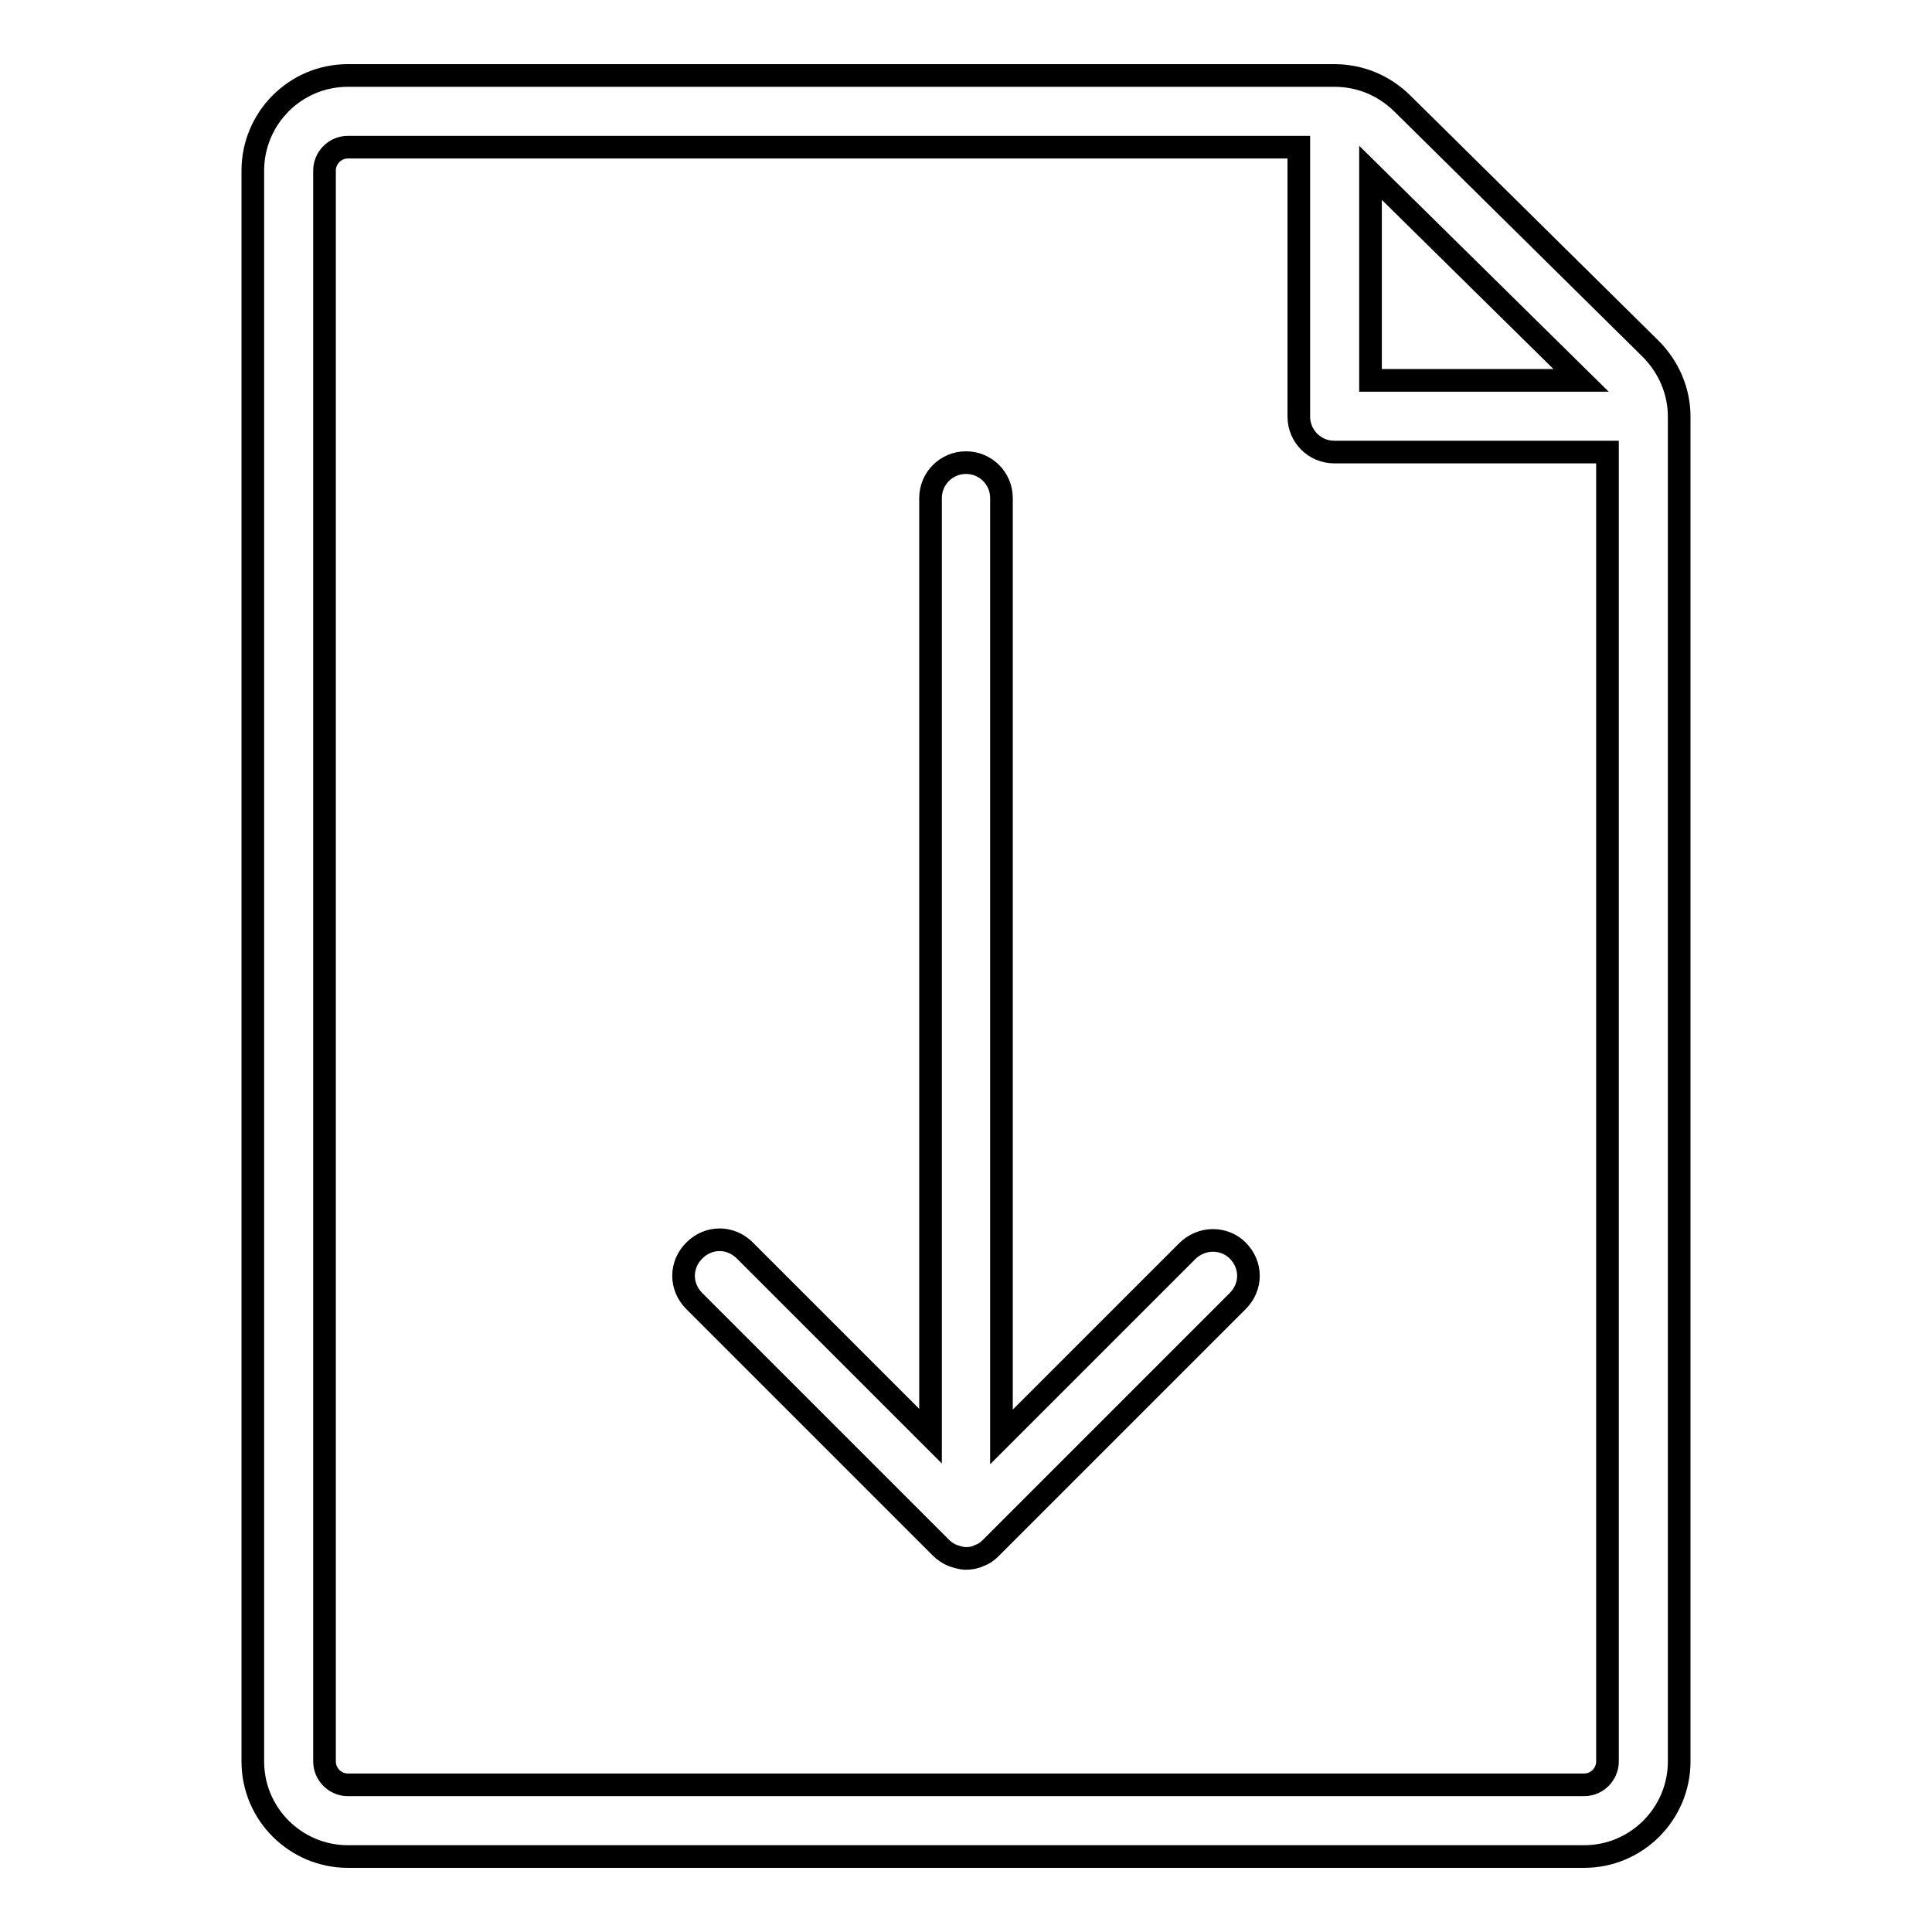
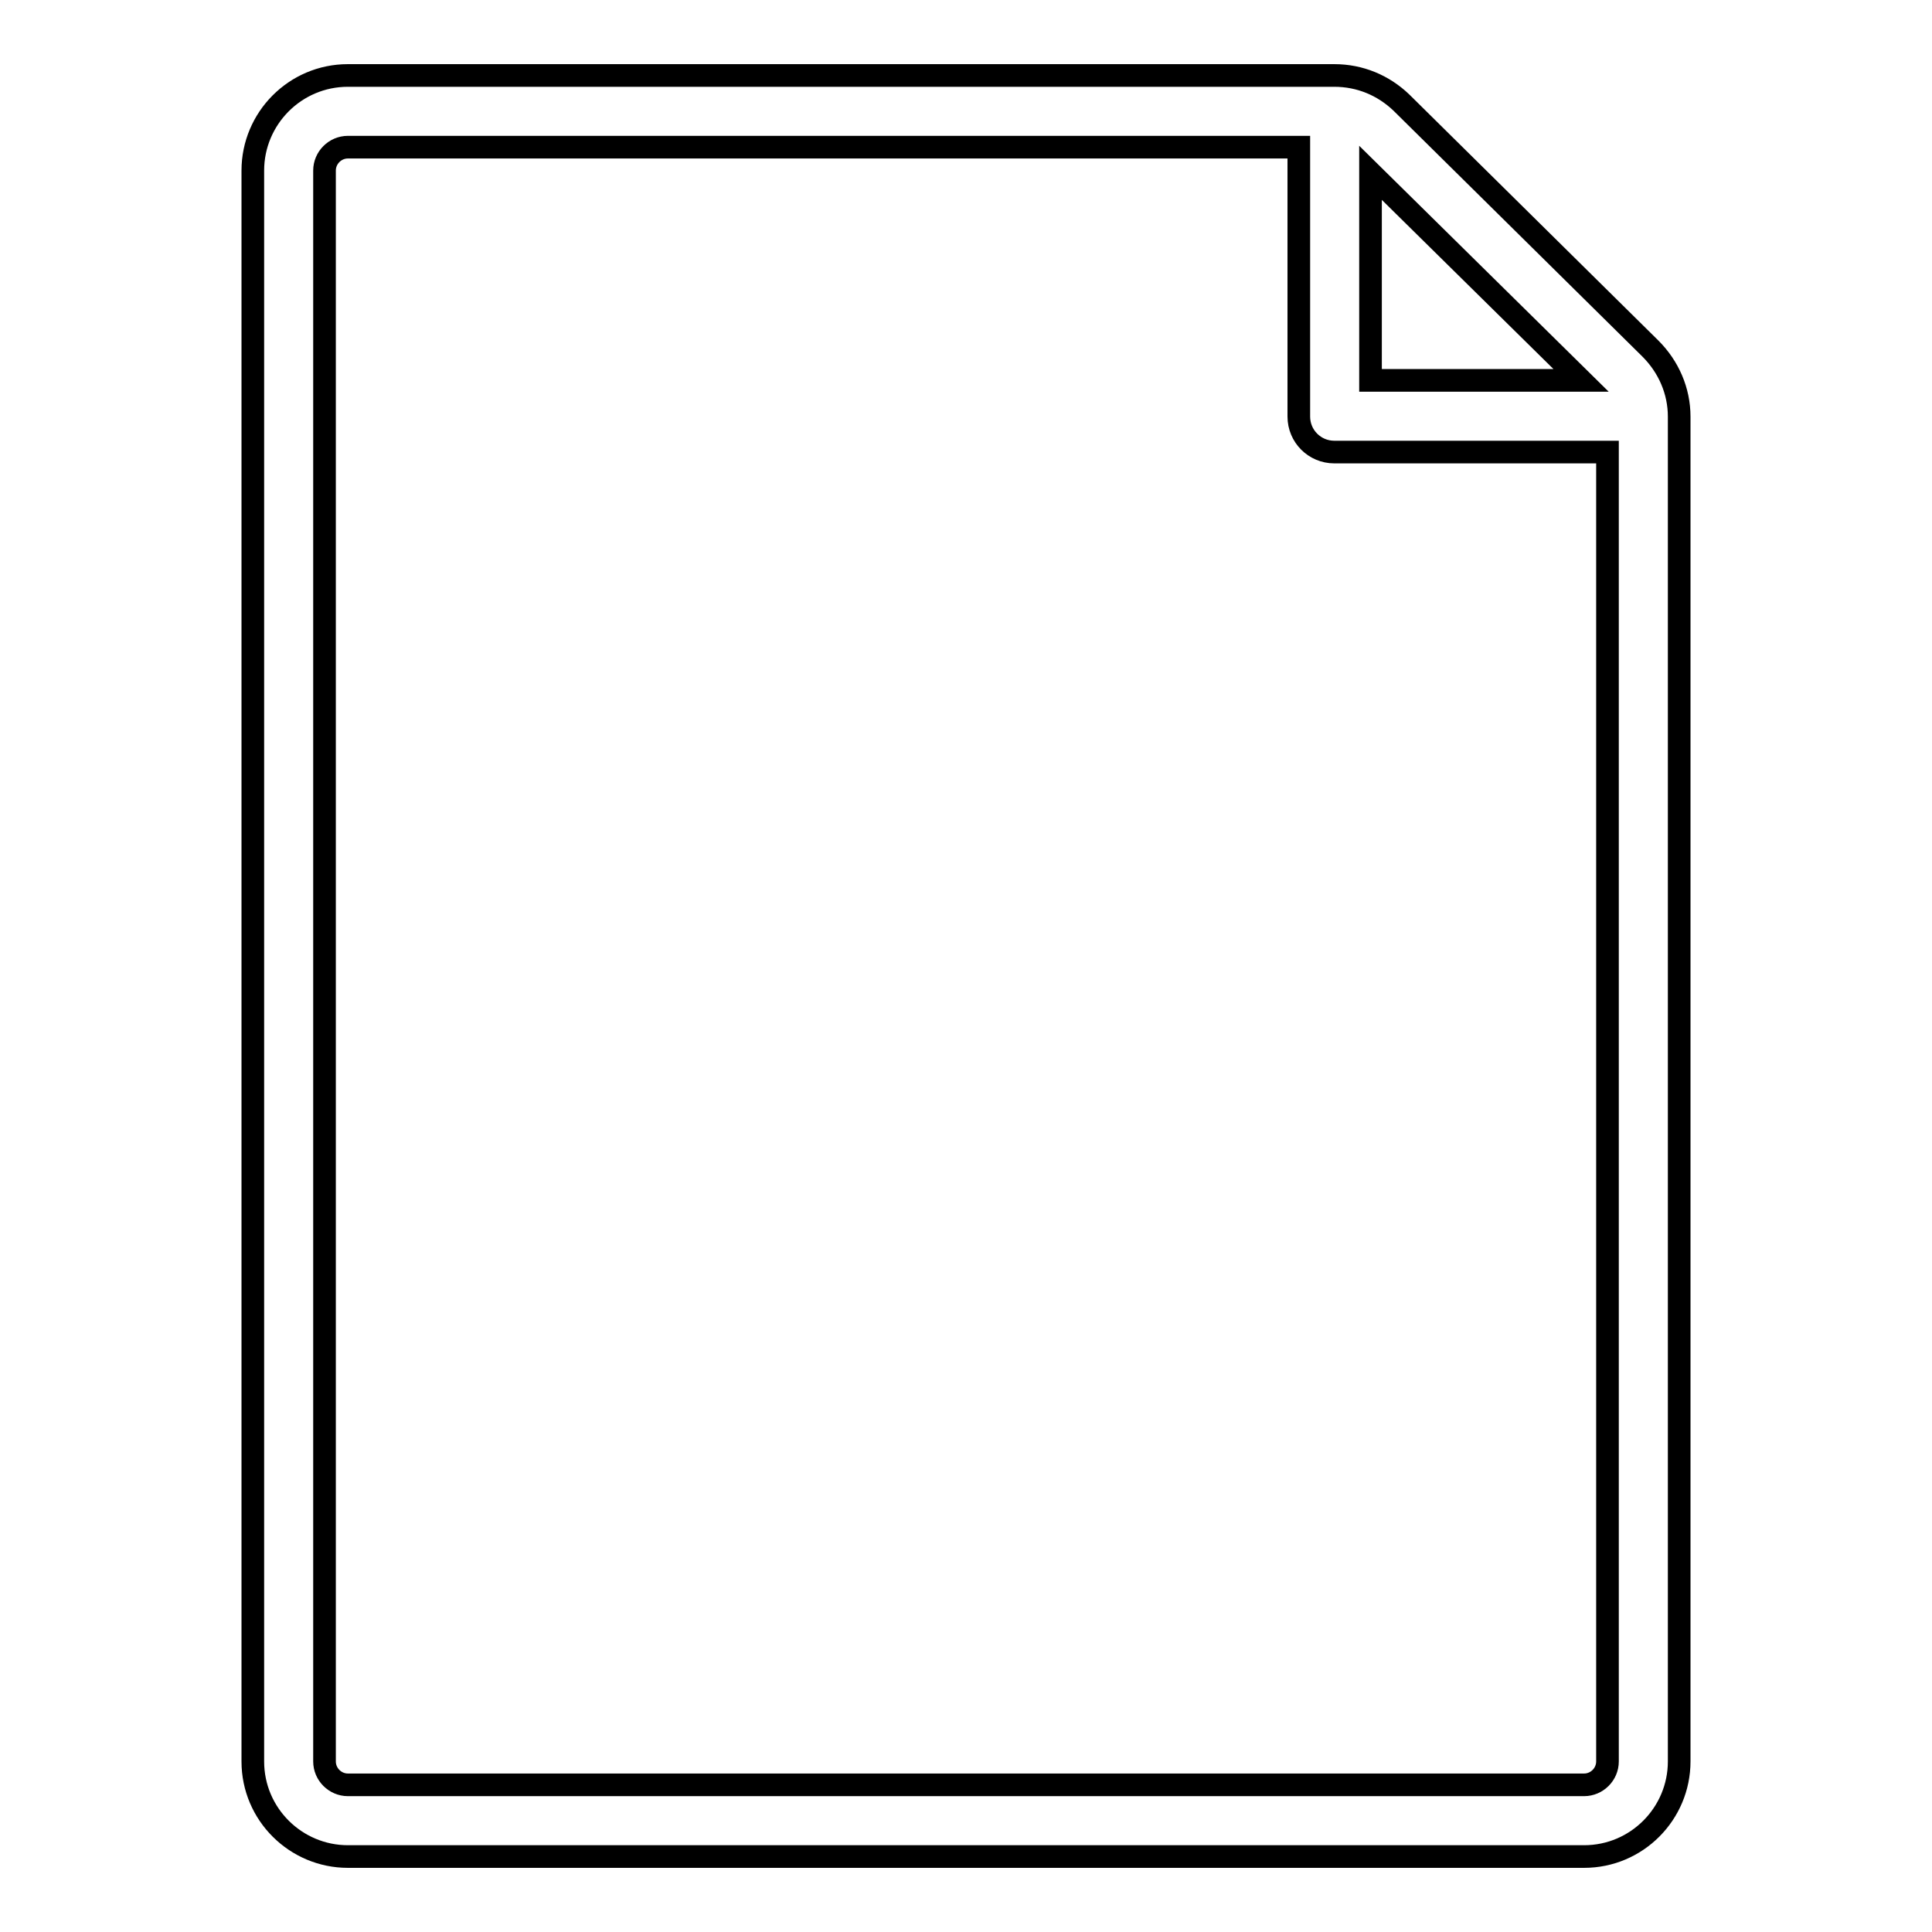
<svg xmlns="http://www.w3.org/2000/svg" version="1.1" x="0px" y="0px" viewBox="0 0 256 256" enable-background="new 0 0 256 256" xml:space="preserve">
  <g>
    <g>
-       <path stroke-width="3" fill-opacity="0" stroke="#000000" d="M157.3,165.8l-24.6,24.6V66c0-2.6-2.1-4.7-4.7-4.7c-2.6,0-4.7,2.1-4.7,4.7v124.3l-24.6-24.6c-1.9-1.9-4.8-1.9-6.7,0c-1.9,1.9-1.9,4.8,0,6.7l32.7,32.7c0.4,0.4,1,0.8,1.5,1c0.6,0.2,1.2,0.4,1.8,0.4c0.6,0,1.2-0.1,1.8-0.4c0.6-0.2,1.1-0.6,1.5-1l32.7-32.7c1.9-1.9,1.9-4.8,0-6.7C162.2,163.9,159.2,163.9,157.3,165.8z" />
      <path stroke-width="3" fill-opacity="0" stroke="#000000" d="M218.7,46.2l-33-32.6c-2.4-2.3-5.5-3.6-8.9-3.6l0,0H46.1c-7,0-12.6,5.7-12.6,12.6v210.8c0,7,5.7,12.6,12.6,12.6h163.8c7,0,12.6-5.7,12.6-12.6V55.2C222.5,51.8,221.1,48.6,218.7,46.2z M209.5,50.4h-27.9l0-27.5L209.5,50.4z M209.9,236.5H46.1c-1.7,0-3.1-1.4-3.1-3.1V22.6c0-1.7,1.4-3.1,3.1-3.1h126l0,35.7c0,2.6,2.1,4.7,4.7,4.7H213v173.5C213,235.1,211.6,236.5,209.9,236.5z" />
    </g>
  </g>
</svg>